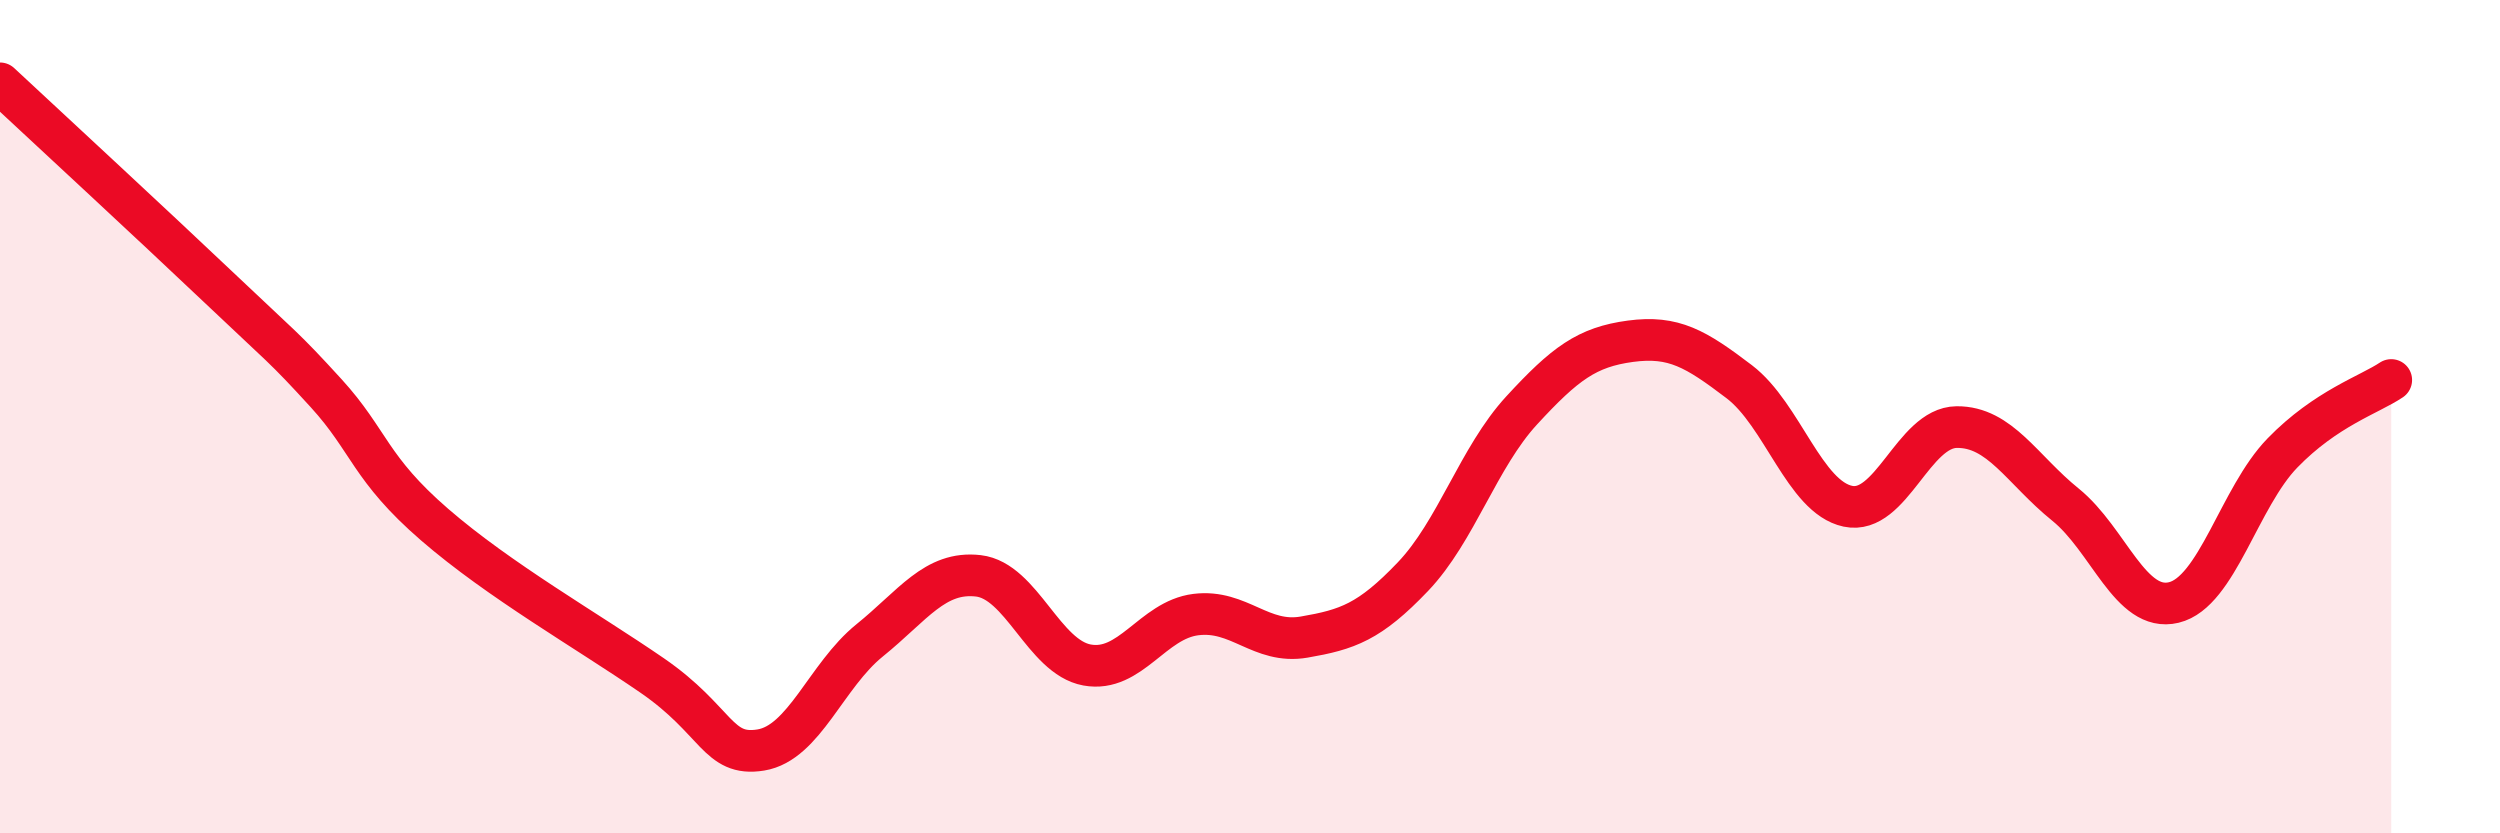
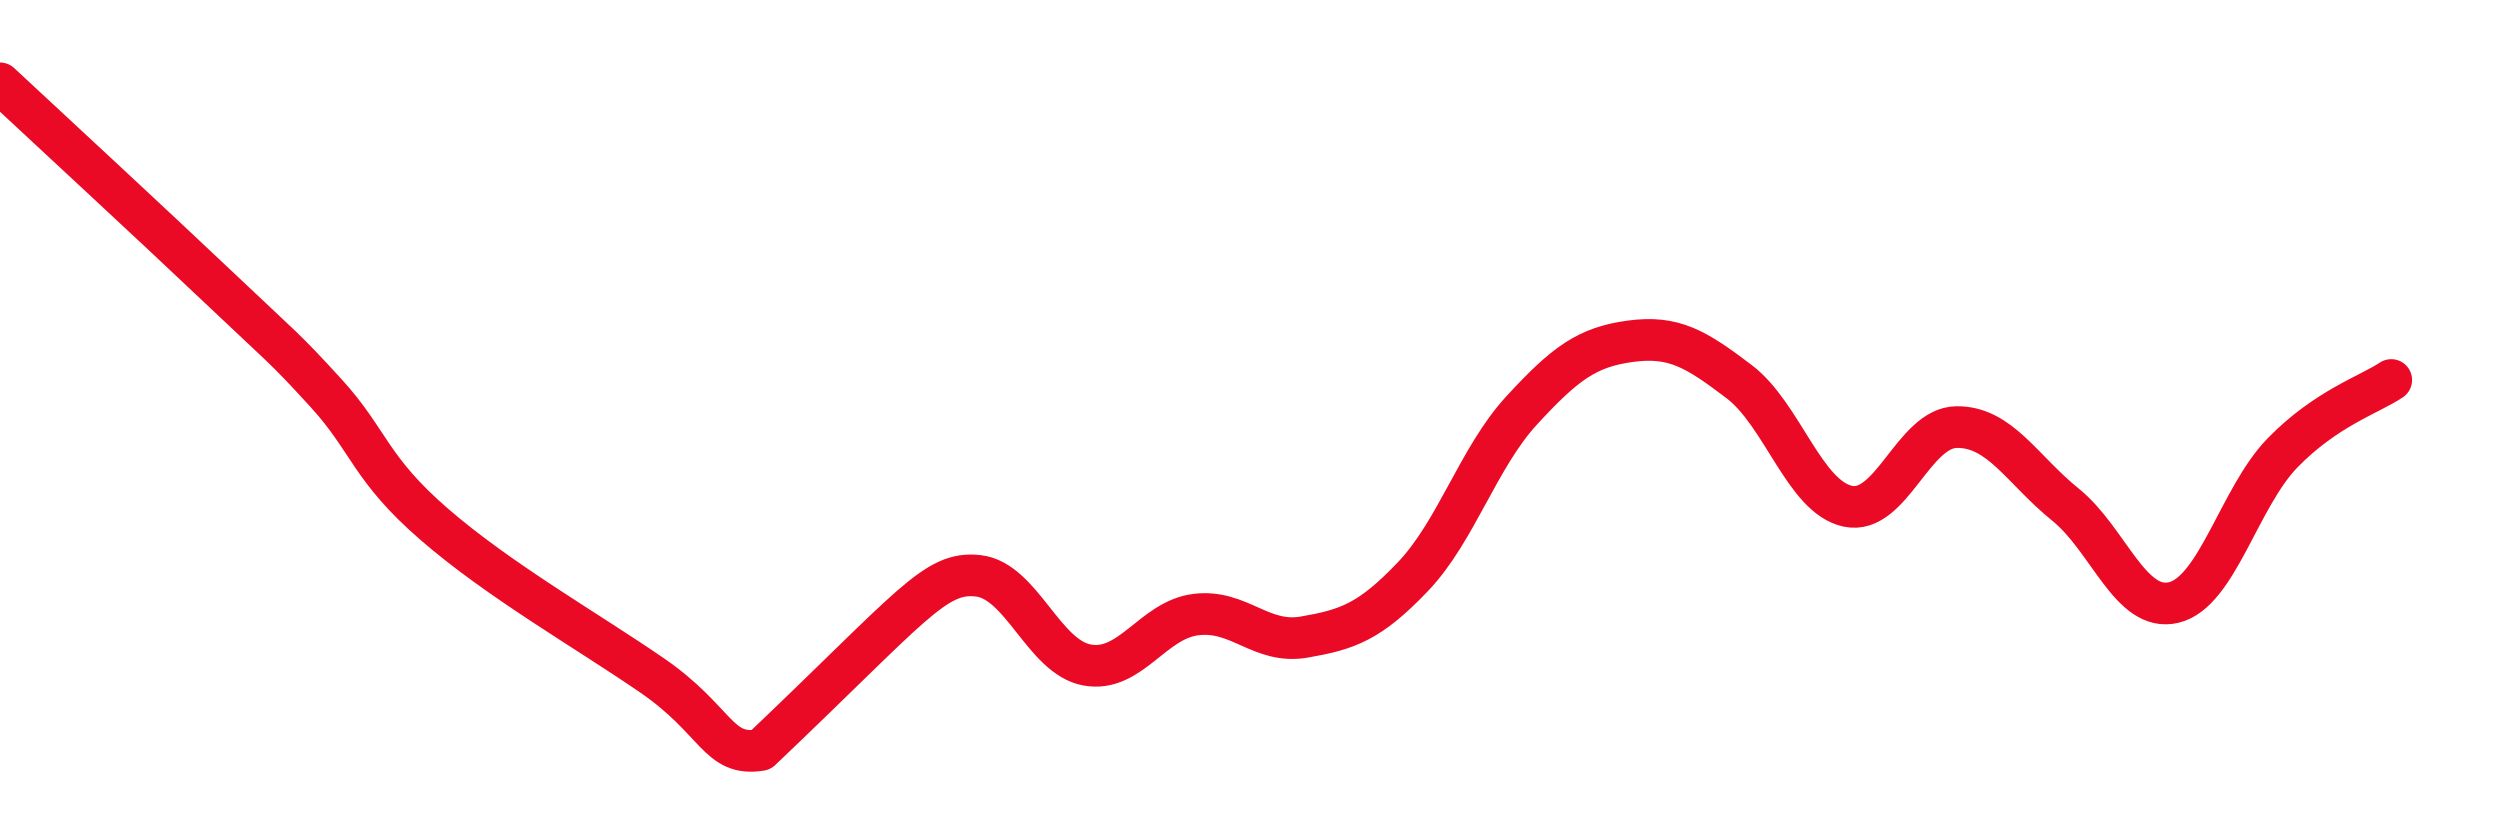
<svg xmlns="http://www.w3.org/2000/svg" width="60" height="20" viewBox="0 0 60 20">
-   <path d="M 0,2 C 1.04,2.97 3.65,5.38 5.22,6.87 C 6.79,8.36 6.79,8.3 7.83,9.44 C 8.87,10.58 8.87,11.24 10.43,12.59 C 11.99,13.94 14.08,15.13 15.65,16.21 C 17.22,17.29 17.22,18.17 18.26,18 C 19.3,17.83 19.83,16.21 20.87,15.37 C 21.91,14.53 22.44,13.7 23.48,13.82 C 24.52,13.94 25.05,15.77 26.09,15.96 C 27.13,16.15 27.66,14.88 28.7,14.75 C 29.74,14.62 30.26,15.47 31.3,15.29 C 32.34,15.11 32.87,14.93 33.91,13.84 C 34.95,12.75 35.48,10.98 36.52,9.85 C 37.56,8.72 38.09,8.33 39.13,8.19 C 40.17,8.05 40.7,8.37 41.74,9.16 C 42.78,9.95 43.31,11.93 44.35,12.15 C 45.39,12.37 45.92,10.26 46.96,10.25 C 48,10.24 48.53,11.27 49.57,12.11 C 50.61,12.95 51.13,14.71 52.17,14.46 C 53.21,14.21 53.74,11.94 54.78,10.87 C 55.82,9.8 56.87,9.47 57.39,9.12L57.39 20L0 20Z" fill="#EB0A25" opacity="0.1" stroke-linecap="round" stroke-linejoin="round" />
-   <path d="M 0,2 C 1.04,2.97 3.65,5.38 5.22,6.87 C 6.79,8.36 6.79,8.3 7.83,9.44 C 8.87,10.58 8.87,11.24 10.43,12.59 C 11.99,13.94 14.08,15.13 15.65,16.21 C 17.22,17.29 17.22,18.17 18.26,18 C 19.3,17.83 19.83,16.21 20.87,15.37 C 21.91,14.53 22.44,13.7 23.48,13.82 C 24.52,13.94 25.05,15.77 26.09,15.96 C 27.13,16.15 27.66,14.88 28.7,14.75 C 29.74,14.62 30.26,15.47 31.3,15.29 C 32.34,15.11 32.87,14.93 33.91,13.84 C 34.95,12.75 35.48,10.98 36.52,9.85 C 37.56,8.72 38.09,8.33 39.13,8.19 C 40.17,8.05 40.7,8.37 41.74,9.16 C 42.78,9.95 43.31,11.93 44.35,12.15 C 45.39,12.37 45.92,10.26 46.96,10.25 C 48,10.24 48.53,11.27 49.57,12.11 C 50.61,12.95 51.13,14.71 52.17,14.46 C 53.21,14.21 53.74,11.94 54.78,10.87 C 55.82,9.8 56.87,9.47 57.39,9.12" stroke="#EB0A25" stroke-width="1" fill="none" stroke-linecap="round" stroke-linejoin="round" />
+   <path d="M 0,2 C 1.04,2.97 3.65,5.38 5.22,6.87 C 6.79,8.36 6.79,8.3 7.83,9.44 C 8.87,10.58 8.87,11.24 10.43,12.59 C 11.99,13.94 14.08,15.13 15.65,16.21 C 17.22,17.29 17.22,18.17 18.26,18 C 21.91,14.53 22.44,13.7 23.48,13.82 C 24.52,13.94 25.05,15.77 26.09,15.96 C 27.13,16.15 27.66,14.88 28.7,14.75 C 29.74,14.62 30.26,15.47 31.3,15.29 C 32.34,15.11 32.87,14.93 33.91,13.84 C 34.95,12.75 35.48,10.98 36.52,9.85 C 37.56,8.72 38.09,8.33 39.13,8.19 C 40.17,8.05 40.7,8.37 41.74,9.16 C 42.78,9.95 43.31,11.93 44.35,12.15 C 45.39,12.37 45.92,10.26 46.96,10.25 C 48,10.24 48.53,11.27 49.57,12.11 C 50.61,12.95 51.13,14.71 52.17,14.46 C 53.21,14.21 53.74,11.94 54.78,10.87 C 55.82,9.8 56.87,9.47 57.39,9.12" stroke="#EB0A25" stroke-width="1" fill="none" stroke-linecap="round" stroke-linejoin="round" />
</svg>